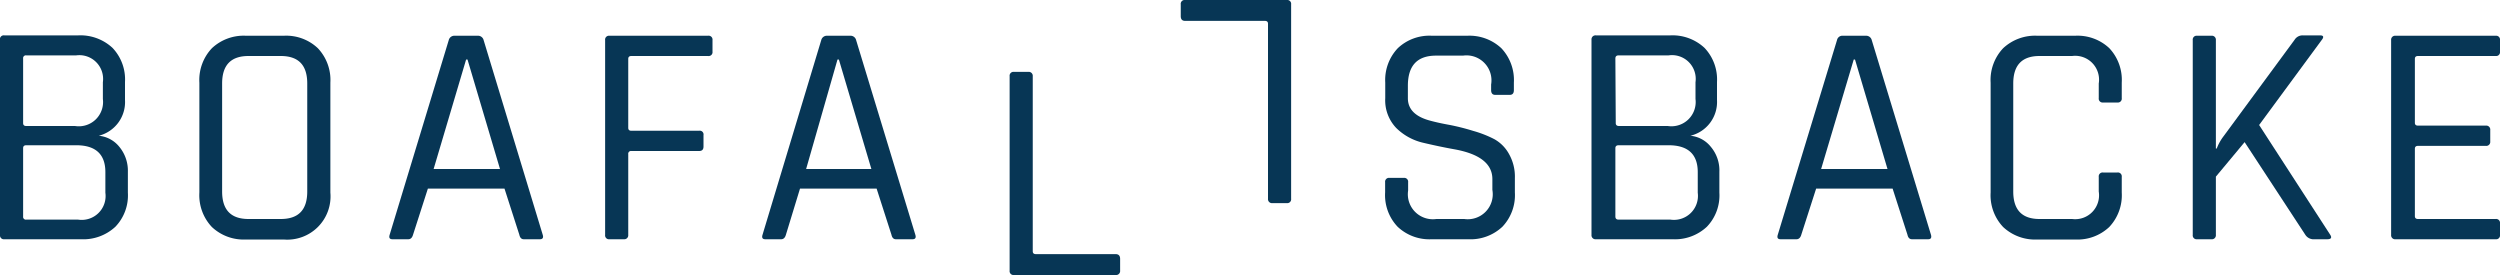
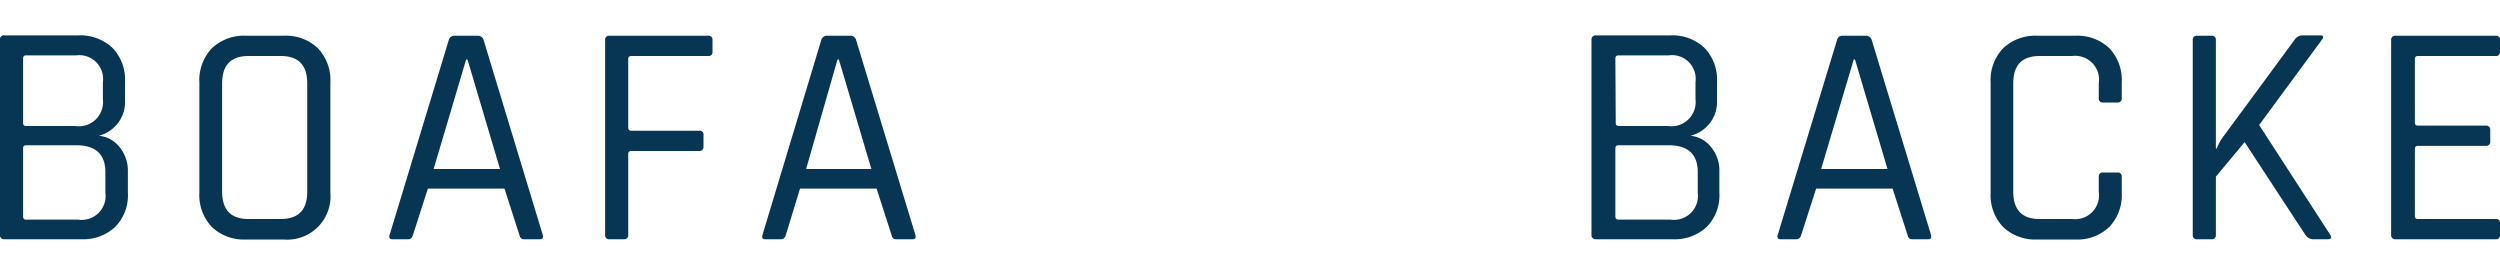
<svg xmlns="http://www.w3.org/2000/svg" viewBox="0 0 200 22">
  <defs>
    <style>.cls-1{fill:#073655;}</style>
  </defs>
  <title>Logo_Djupbla</title>
  <g id="Lager_2" data-name="Lager 2">
    <g id="Lager_1-2" data-name="Lager 1">
      <path class="cls-1" d="M7.9,10.86A2.78,2.78,0,0,0,10,8V6.56A3.66,3.66,0,0,0,9,3.83a3.77,3.77,0,0,0-2.74-1H.35A.31.31,0,0,0,0,3.21V18.79a.31.31,0,0,0,.35.35H6.48a3.77,3.77,0,0,0,2.75-1,3.62,3.62,0,0,0,1-2.73V13.75a3,3,0,0,0-.68-2A2.39,2.39,0,0,0,7.9,10.86ZM1.85,4.68a.22.22,0,0,1,.25-.25h4A1.9,1.9,0,0,1,8.23,6.58V7.92A1.94,1.94,0,0,1,6,10.08H2.1c-.17,0-.25-.08-.25-.23ZM8.43,15.42a1.91,1.91,0,0,1-2.18,2.15H2.1a.22.22,0,0,1-.25-.25V11.85c0-.15.08-.23.25-.23h4c1.55,0,2.33.72,2.33,2.15Z" />
      <path class="cls-1" d="M22.69,2.86h-3a3.71,3.71,0,0,0-2.74,1,3.7,3.7,0,0,0-1,2.76v8.78a3.7,3.7,0,0,0,1,2.76,3.71,3.71,0,0,0,2.74,1h3a3.46,3.46,0,0,0,3.74-3.75V6.61a3.7,3.7,0,0,0-1-2.75A3.68,3.68,0,0,0,22.69,2.86Zm1.89,12.46c0,1.47-.7,2.2-2.12,2.2H19.88c-1.41,0-2.11-.73-2.11-2.2V6.68c0-1.47.7-2.2,2.11-2.2h2.58c1.42,0,2.12.73,2.12,2.2Z" />
      <path class="cls-1" d="M38.69,3.21a.46.46,0,0,0-.48-.35H36.38a.46.46,0,0,0-.48.35L31.17,18.79c-.07.23,0,.35.23.35h1.26c.19,0,.31-.12.38-.35l1.19-3.7h6.13l1.19,3.7c.05.23.17.35.35.35h1.29c.22,0,.3-.12.23-.35Zm-4,10.31,2.6-8.76h.11L40,13.52Z" />
      <path class="cls-1" d="M56.64,2.86H48.76a.31.31,0,0,0-.35.35V18.79a.31.31,0,0,0,.35.35H49.9a.32.32,0,0,0,.36-.35V12.33a.22.22,0,0,1,.25-.25h5.42c.24,0,.35-.12.35-.36v-.91a.3.3,0,0,0-.35-.35H50.51c-.17,0-.25-.08-.25-.23V4.71c0-.15.08-.23.25-.23h6.13A.31.31,0,0,0,57,4.13V3.21A.31.31,0,0,0,56.64,2.86Z" />
      <path class="cls-1" d="M68.49,3.21A.46.46,0,0,0,68,2.86H66.18a.46.46,0,0,0-.48.35L61,18.79c-.07.23,0,.35.23.35h1.26c.19,0,.31-.12.38-.35L64,15.09h6.13l1.19,3.7c.05.23.17.35.35.35H73c.22,0,.3-.12.23-.35Zm-4,10.31L67,4.76h.11l2.6,8.76Z" />
-       <path class="cls-1" d="M89.25,20.33H82.87c-.17,0-.25-.08-.25-.23v-14a.32.32,0,0,0-.36-.35H81.12a.31.31,0,0,0-.35.35V21.65a.31.31,0,0,0,.35.35h8.13a.32.32,0,0,0,.36-.35v-.94C89.61,20.46,89.49,20.33,89.25,20.33Z" />
-       <path class="cls-1" d="M102.94,0H94.81a.31.31,0,0,0-.35.35v.94c0,.25.11.38.35.38h6.38c.17,0,.25.08.25.23v14a.32.32,0,0,0,.36.35h1.14a.31.31,0,0,0,.35-.35V.35A.31.31,0,0,0,102.94,0Z" />
-       <path class="cls-1" d="M119.54,11.13a8.88,8.88,0,0,0-1.69-.66A17.9,17.9,0,0,0,116,10c-.61-.11-1.17-.23-1.67-.37-1.13-.32-1.7-.91-1.7-1.77v-1c0-1.61.75-2.41,2.25-2.41h2.16a2,2,0,0,1,2.25,2.31v.45c0,.25.11.38.33.38h1.16c.22,0,.33-.13.33-.38V6.61a3.71,3.71,0,0,0-1-2.75,3.73,3.73,0,0,0-2.74-1h-2.81a3.68,3.68,0,0,0-2.74,1,3.7,3.7,0,0,0-1,2.75V7.85a3.2,3.2,0,0,0,.88,2.39,4.51,4.51,0,0,0,2.15,1.18c.85.2,1.69.38,2.54.53,2,.37,3,1.16,3,2.38v.86a2,2,0,0,1-2.25,2.33h-2.23a2,2,0,0,1-2.26-2.28v-.66a.31.31,0,0,0-.35-.35h-1.14a.31.31,0,0,0-.35.35v.81a3.67,3.67,0,0,0,1,2.75,3.7,3.7,0,0,0,2.73,1h2.92a3.72,3.72,0,0,0,2.73-1,3.67,3.67,0,0,0,1-2.75V14.25a3.66,3.66,0,0,0-.47-1.93A3,3,0,0,0,119.54,11.13Z" />
      <path class="cls-1" d="M135.23,10.86A2.78,2.78,0,0,0,137.36,8V6.56a3.66,3.66,0,0,0-1-2.73,3.75,3.75,0,0,0-2.73-1h-5.95a.32.32,0,0,0-.36.35V18.79a.32.32,0,0,0,.36.35h6.13a3.74,3.74,0,0,0,2.74-1,3.62,3.62,0,0,0,1-2.73V13.75a2.93,2.93,0,0,0-.68-2A2.37,2.37,0,0,0,135.23,10.86Zm-6-6.18c0-.17.09-.25.26-.25h4a1.9,1.9,0,0,1,2.15,2.15V7.92a1.94,1.94,0,0,1-2.22,2.16h-3.9c-.17,0-.26-.08-.26-.23Zm6.59,10.74a1.92,1.92,0,0,1-2.18,2.15h-4.15c-.17,0-.26-.08-.26-.25V11.85c0-.15.09-.23.26-.23h4c1.55,0,2.33.72,2.33,2.15Z" />
      <path class="cls-1" d="M149.74,3.21a.46.46,0,0,0-.48-.35h-1.82a.44.44,0,0,0-.48.35l-4.74,15.58c-.07.23,0,.35.23.35h1.27c.18,0,.31-.12.38-.35l1.19-3.7h6.12l1.19,3.7c.05.23.17.35.36.35h1.29c.22,0,.29-.12.23-.35Zm-4.05,10.31,2.61-8.76h.1L151,13.52Z" />
      <path class="cls-1" d="M166,2.86h-3a3.74,3.74,0,0,0-2.75,1,3.7,3.7,0,0,0-1,2.76v8.78a3.7,3.7,0,0,0,1,2.76,3.74,3.74,0,0,0,2.75,1h3a3.71,3.71,0,0,0,2.74-1,3.7,3.7,0,0,0,1-2.76V14.15a.31.31,0,0,0-.35-.35h-1.14a.31.31,0,0,0-.35.35v1.17a1.91,1.91,0,0,1-2.13,2.2h-2.61c-1.4,0-2.1-.73-2.1-2.2V6.68c0-1.47.7-2.2,2.1-2.2h2.61a1.91,1.91,0,0,1,2.13,2.2V7.85a.31.31,0,0,0,.35.35h1.14a.31.31,0,0,0,.35-.35V6.61a3.7,3.7,0,0,0-1-2.76A3.71,3.71,0,0,0,166,2.86Z" />
      <path class="cls-1" d="M180.73,10l5-6.79c.2-.25.16-.38-.13-.38h-1.37a.75.75,0,0,0-.66.35l-5.67,7.7a3.92,3.92,0,0,0-.56,1h-.07V3.21a.32.32,0,0,0-.36-.35h-1.14a.31.31,0,0,0-.35.35V18.79a.31.31,0,0,0,.35.35h1.14a.32.32,0,0,0,.36-.35V14.13l2.3-2.76,4.86,7.42a.79.79,0,0,0,.74.35h1c.33,0,.41-.13.22-.4Z" />
      <path class="cls-1" d="M193.44,4.48h6.21a.31.31,0,0,0,.35-.35V3.21a.31.31,0,0,0-.35-.35h-8a.32.32,0,0,0-.36.35V18.79a.32.32,0,0,0,.36.35h8a.31.31,0,0,0,.35-.35v-.92a.31.31,0,0,0-.35-.35h-6.21c-.17,0-.25-.08-.25-.23V11.9c0-.15.08-.23.25-.23h5.42a.32.32,0,0,0,.36-.35v-.91a.32.32,0,0,0-.36-.36h-5.42c-.17,0-.25-.08-.25-.23V4.71C193.19,4.56,193.27,4.48,193.44,4.48Z" />
    </g>
  </g>
</svg>